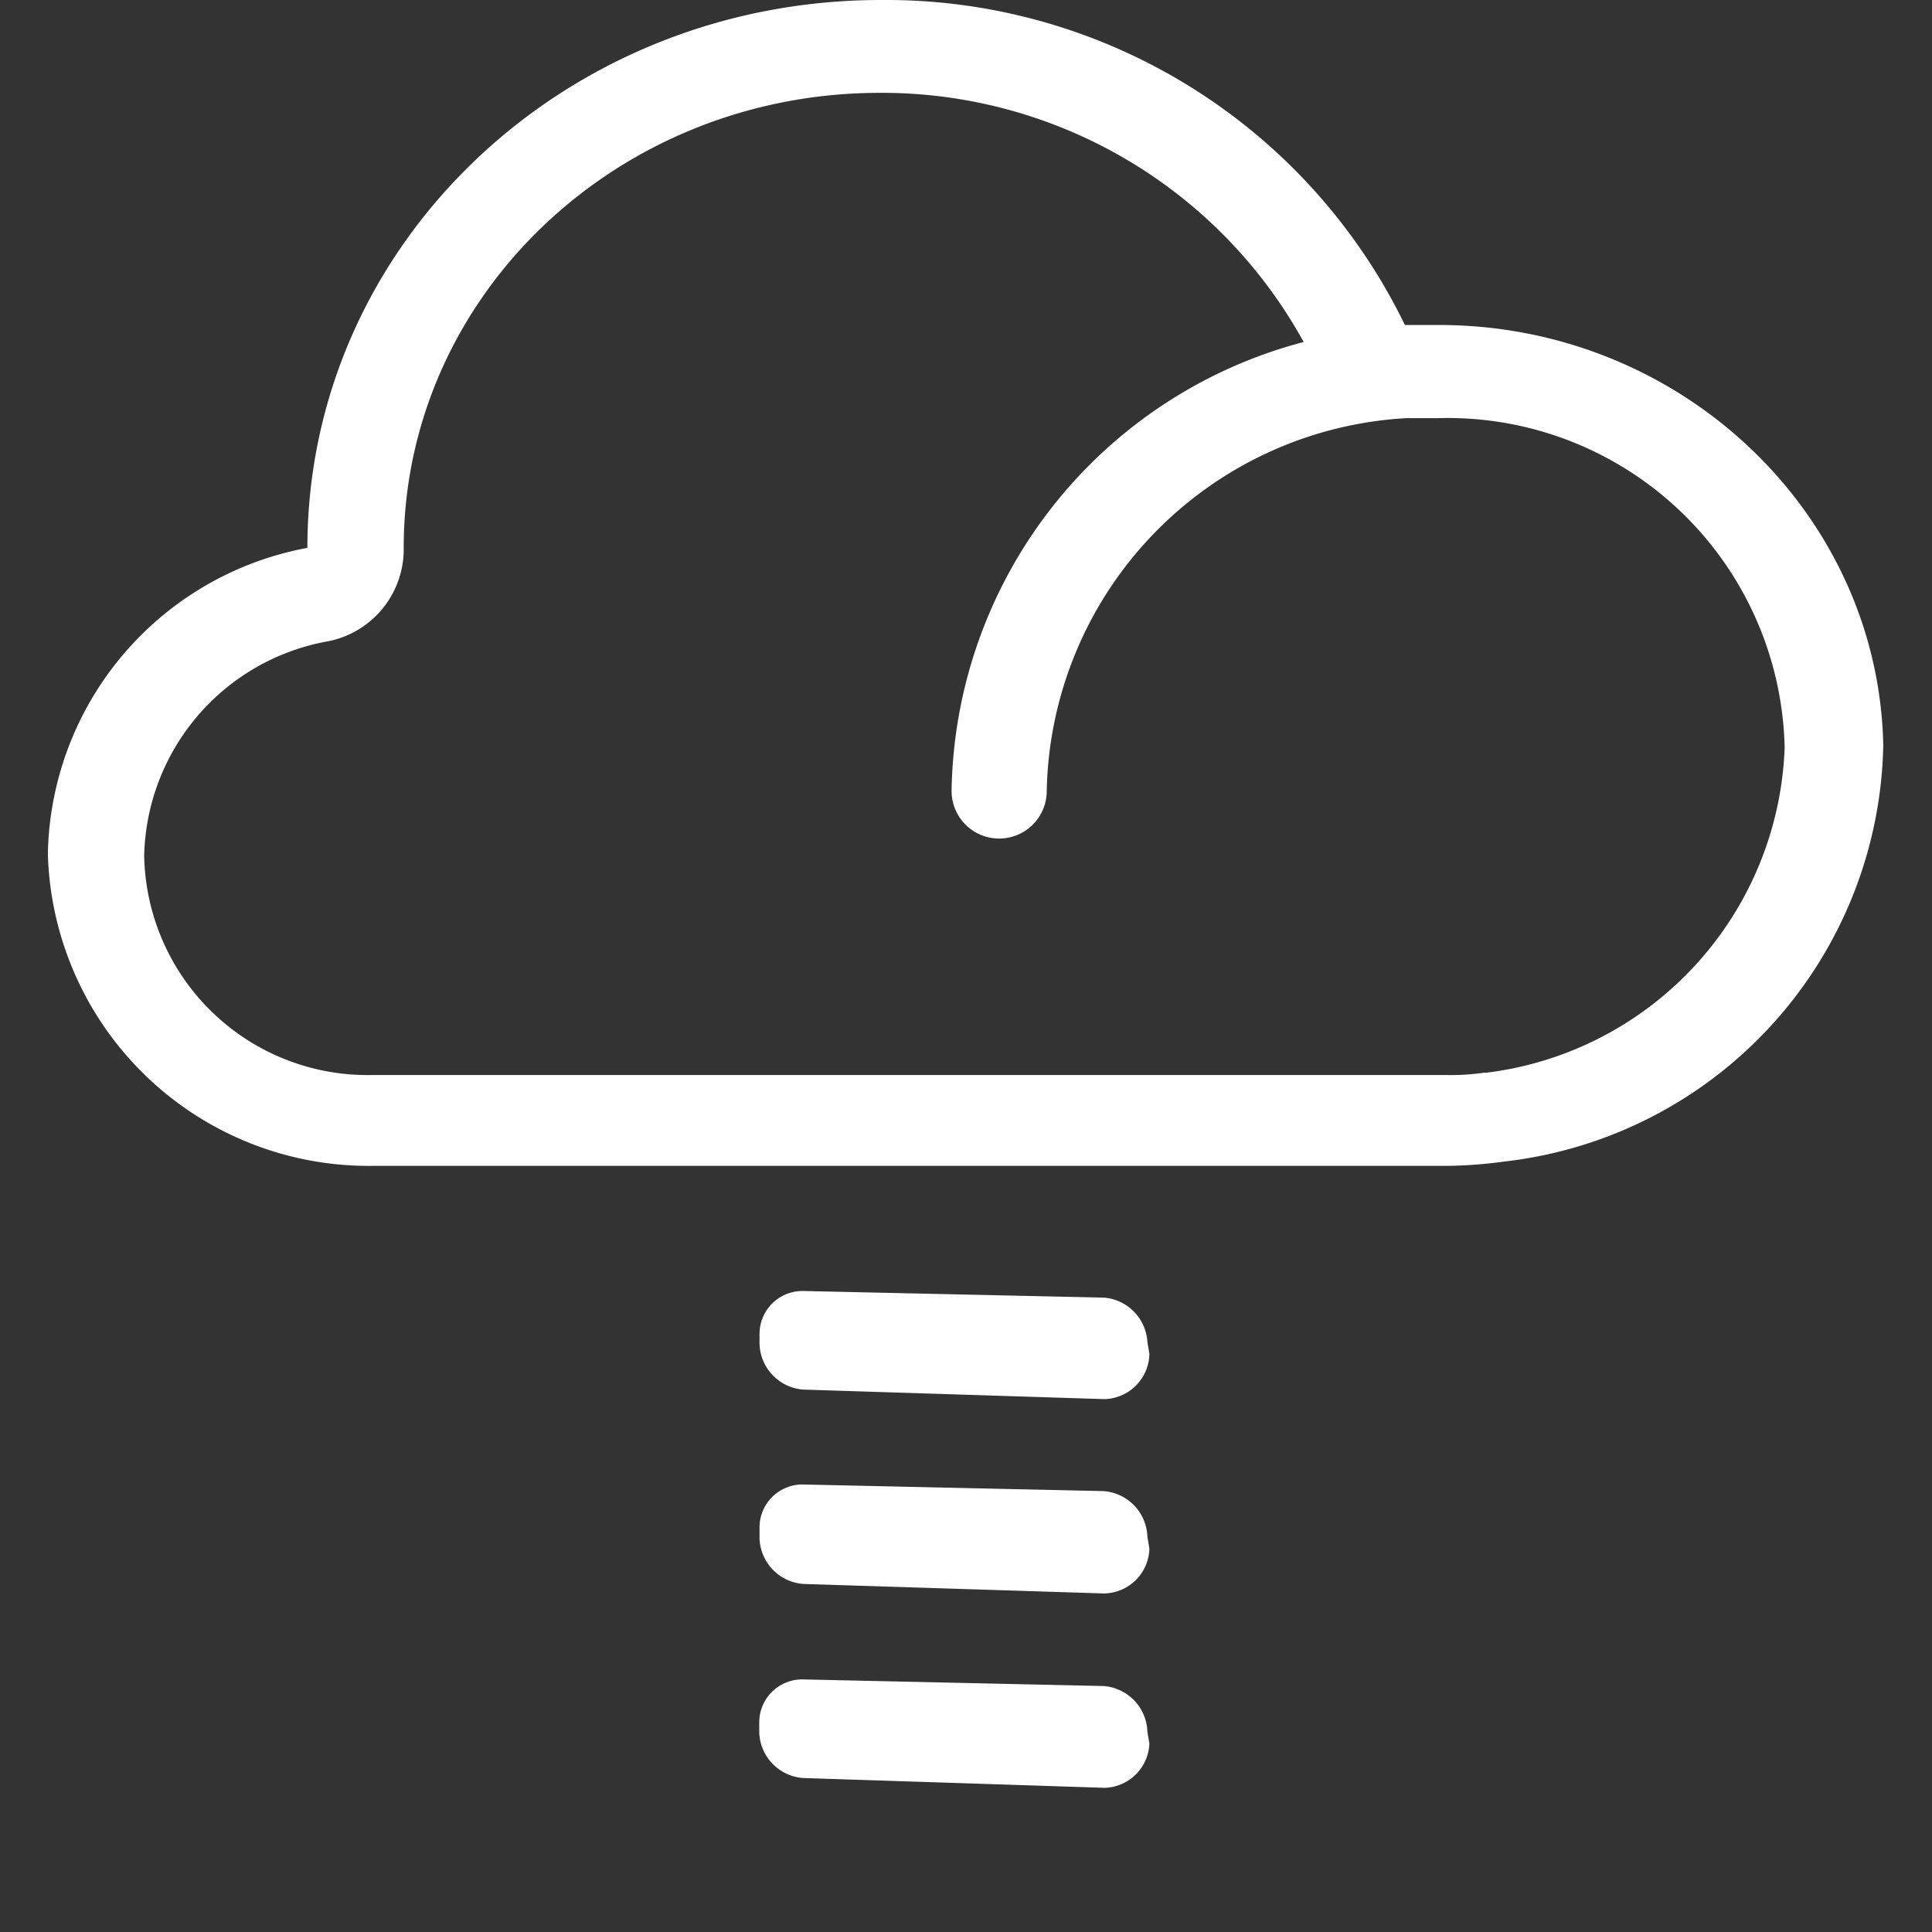
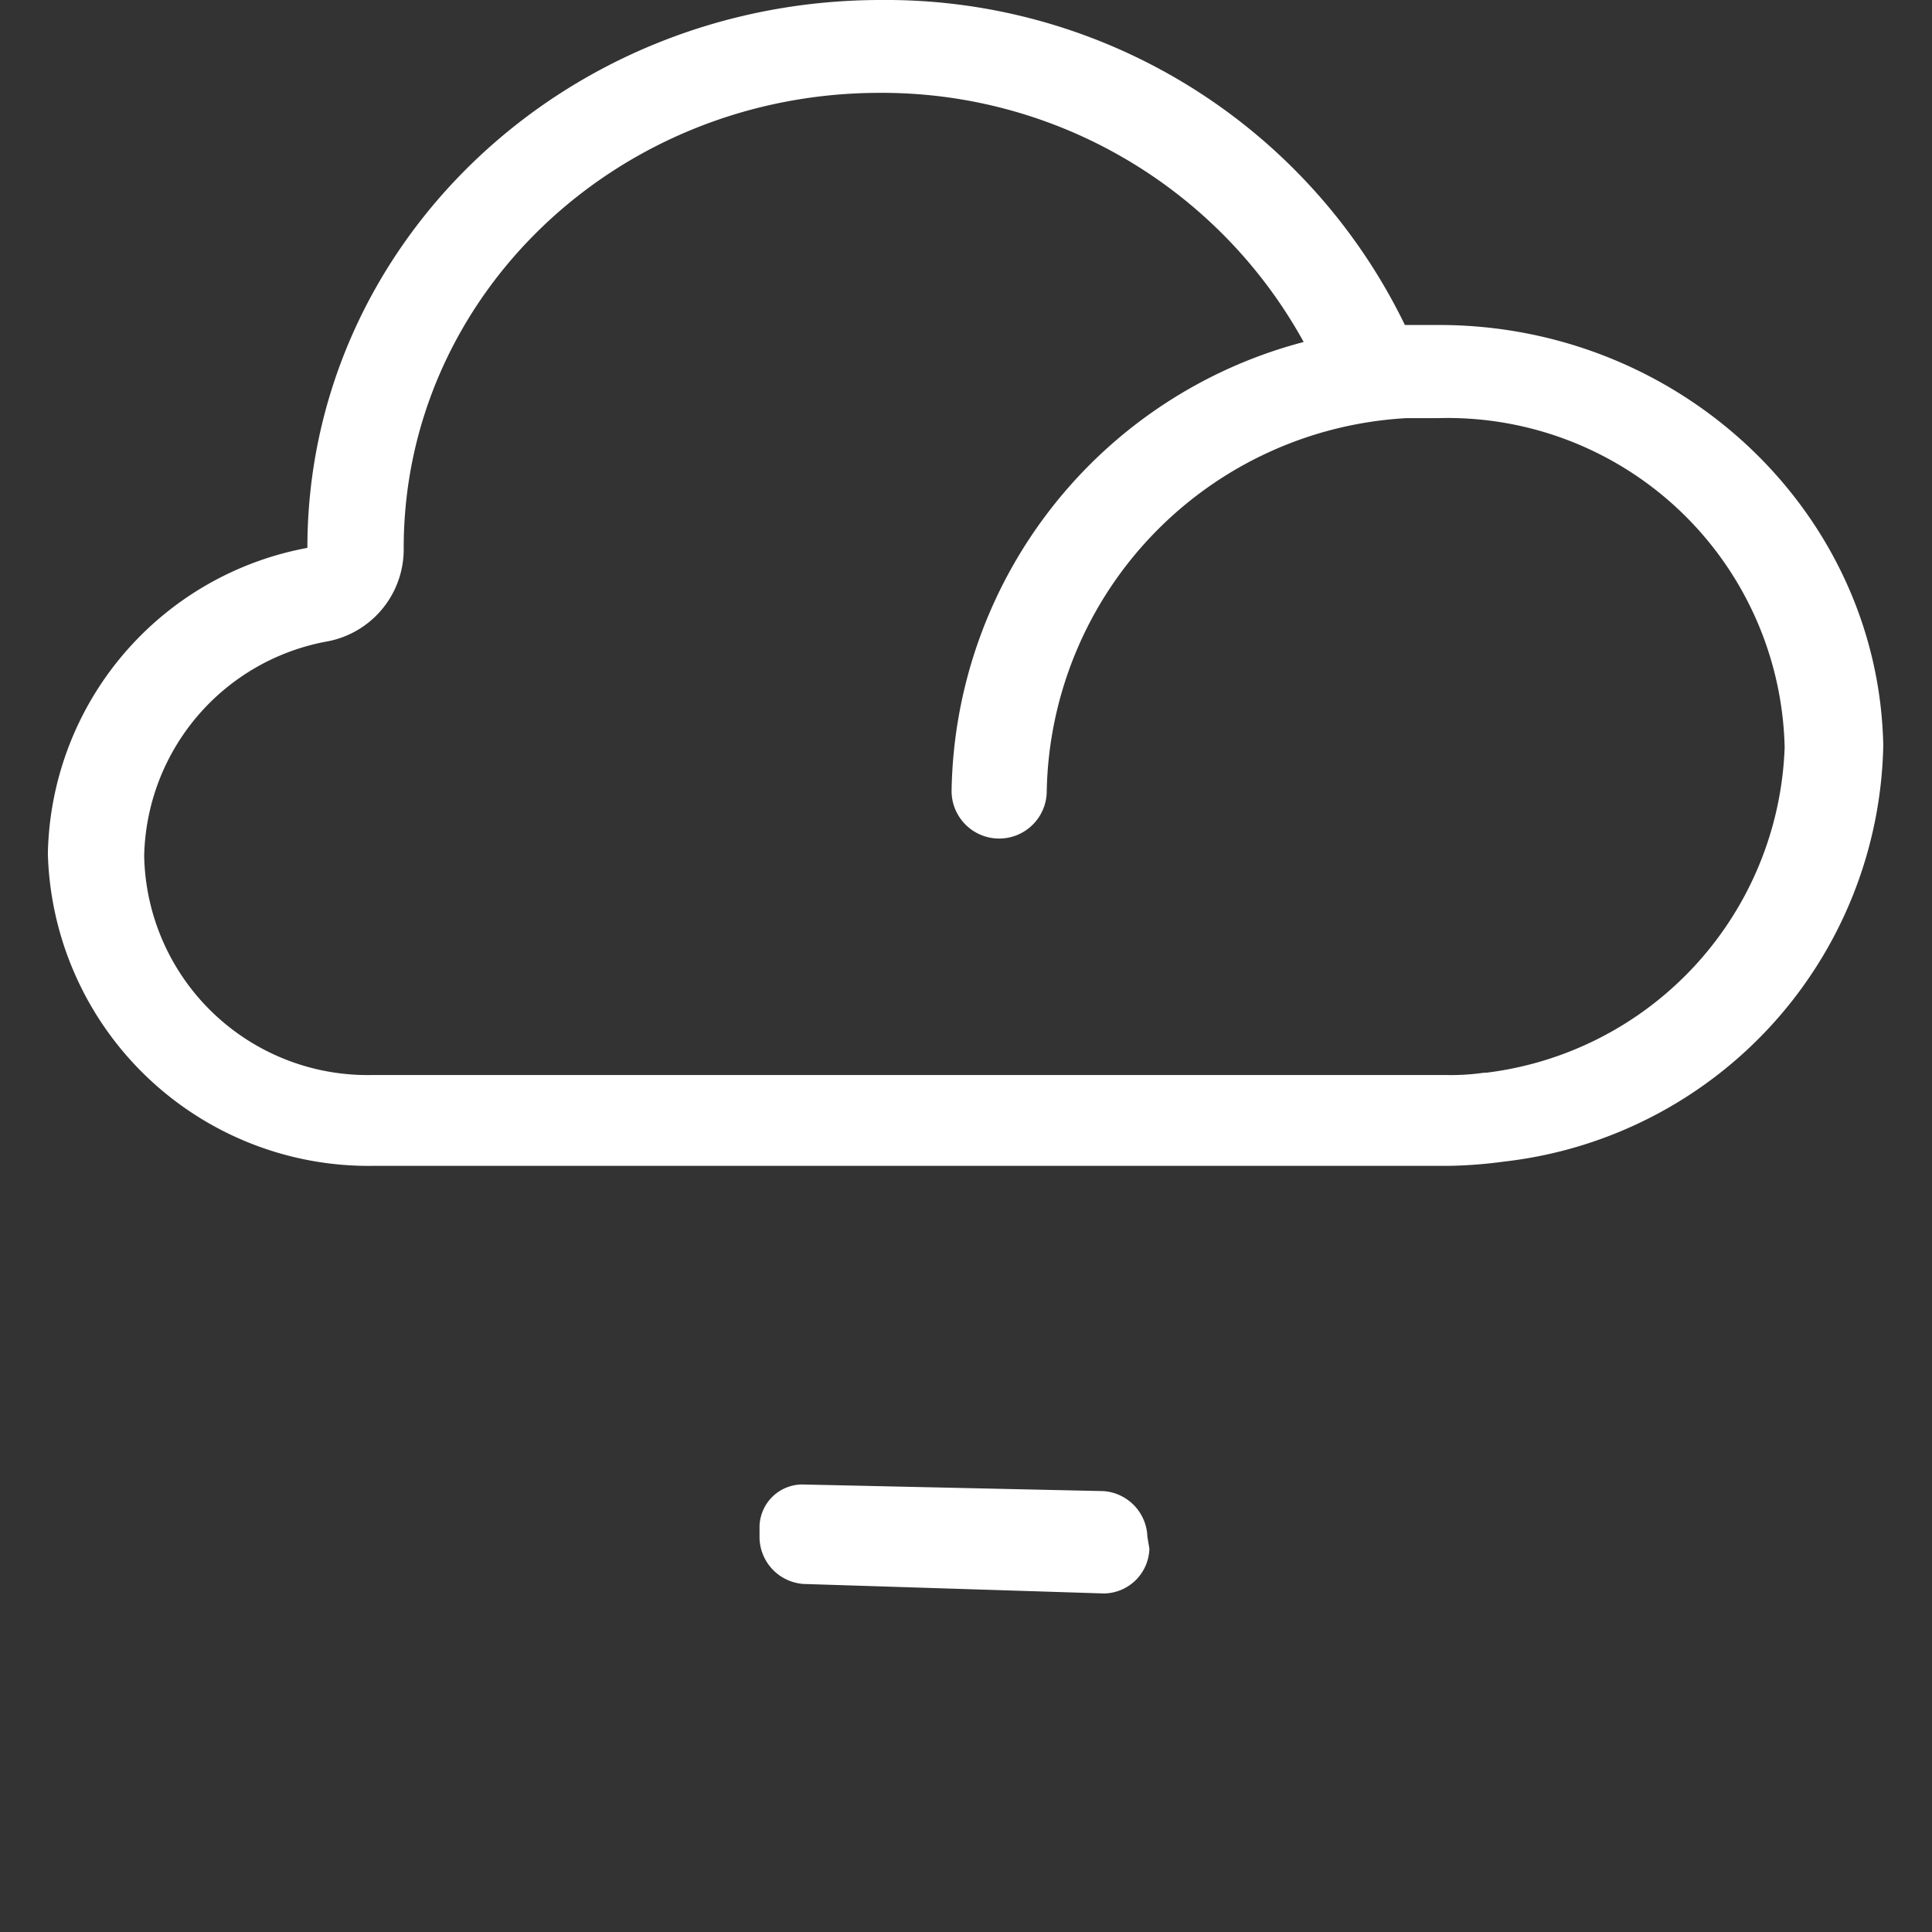
<svg xmlns="http://www.w3.org/2000/svg" viewBox="0 0 67 67">
  <rect x="0" y="0" width="67" height="67" fill="#333333" stroke="none" />
  <defs>
    <style>.cls-1{fill:none;}.cls-2{fill:#ffffff;fill-rule:evenodd;}</style>
  </defs>
  <title>fogAsset 1</title>
  <g id="Layer_2" data-name="Layer 2">
    <g id="Layer_1-2" data-name="Layer 1">
      <rect class="cls-1" width="67" height="67" />
      <path class="cls-2" d="M51.55,37.2h-.08a8,8,0,0,1-1.34.08H12.94A7.75,7.75,0,0,1,5,29.68a7.73,7.73,0,0,1,6.37-7.44A3.25,3.25,0,0,0,14,19.09V19c0-8.72,7.39-15.78,16.51-15.78a16.69,16.69,0,0,1,14.7,8.64A16.36,16.36,0,0,0,33,27.43a1.65,1.65,0,0,0,3.3,0A13.21,13.21,0,0,1,48.79,14.5h1.1a11.69,11.69,0,0,1,12,11.42A11.79,11.79,0,0,1,51.55,37.2ZM49.9,11.27H48.72A20,20,0,0,0,30.55,0c-11,0-19.89,8.49-19.89,19a11,11,0,0,0-9,10.6A11.13,11.13,0,0,0,13,40.43H50.29a16,16,0,0,0,1.89-.15A14.82,14.82,0,0,0,65.31,25.85C65.15,17.81,58.31,11.27,49.9,11.27Z" />
-       <path class="cls-2" d="M39.86,46.95l-.07-.42A1.64,1.64,0,0,0,38.28,45l-10.46-.23a1.49,1.49,0,0,0-1.48,1.49l0,.35a1.64,1.64,0,0,0,1.52,1.58l10.43.33A1.6,1.6,0,0,0,39.86,46.95Z" />
      <path class="cls-2" d="M39.86,53.71l-.07-.42a1.64,1.64,0,0,0-1.52-1.58l-10.46-.23A1.49,1.49,0,0,0,26.34,53l0,.35a1.64,1.64,0,0,0,1.52,1.58l10.43.33A1.6,1.6,0,0,0,39.86,53.71Z" />
-       <path class="cls-2" d="M39.86,60.47l-.07-.42a1.64,1.64,0,0,0-1.52-1.58l-10.46-.23a1.49,1.49,0,0,0-1.48,1.49l0,.35a1.64,1.64,0,0,0,1.52,1.58L38.31,62A1.6,1.6,0,0,0,39.86,60.47Z" />
    </g>
  </g>
</svg>